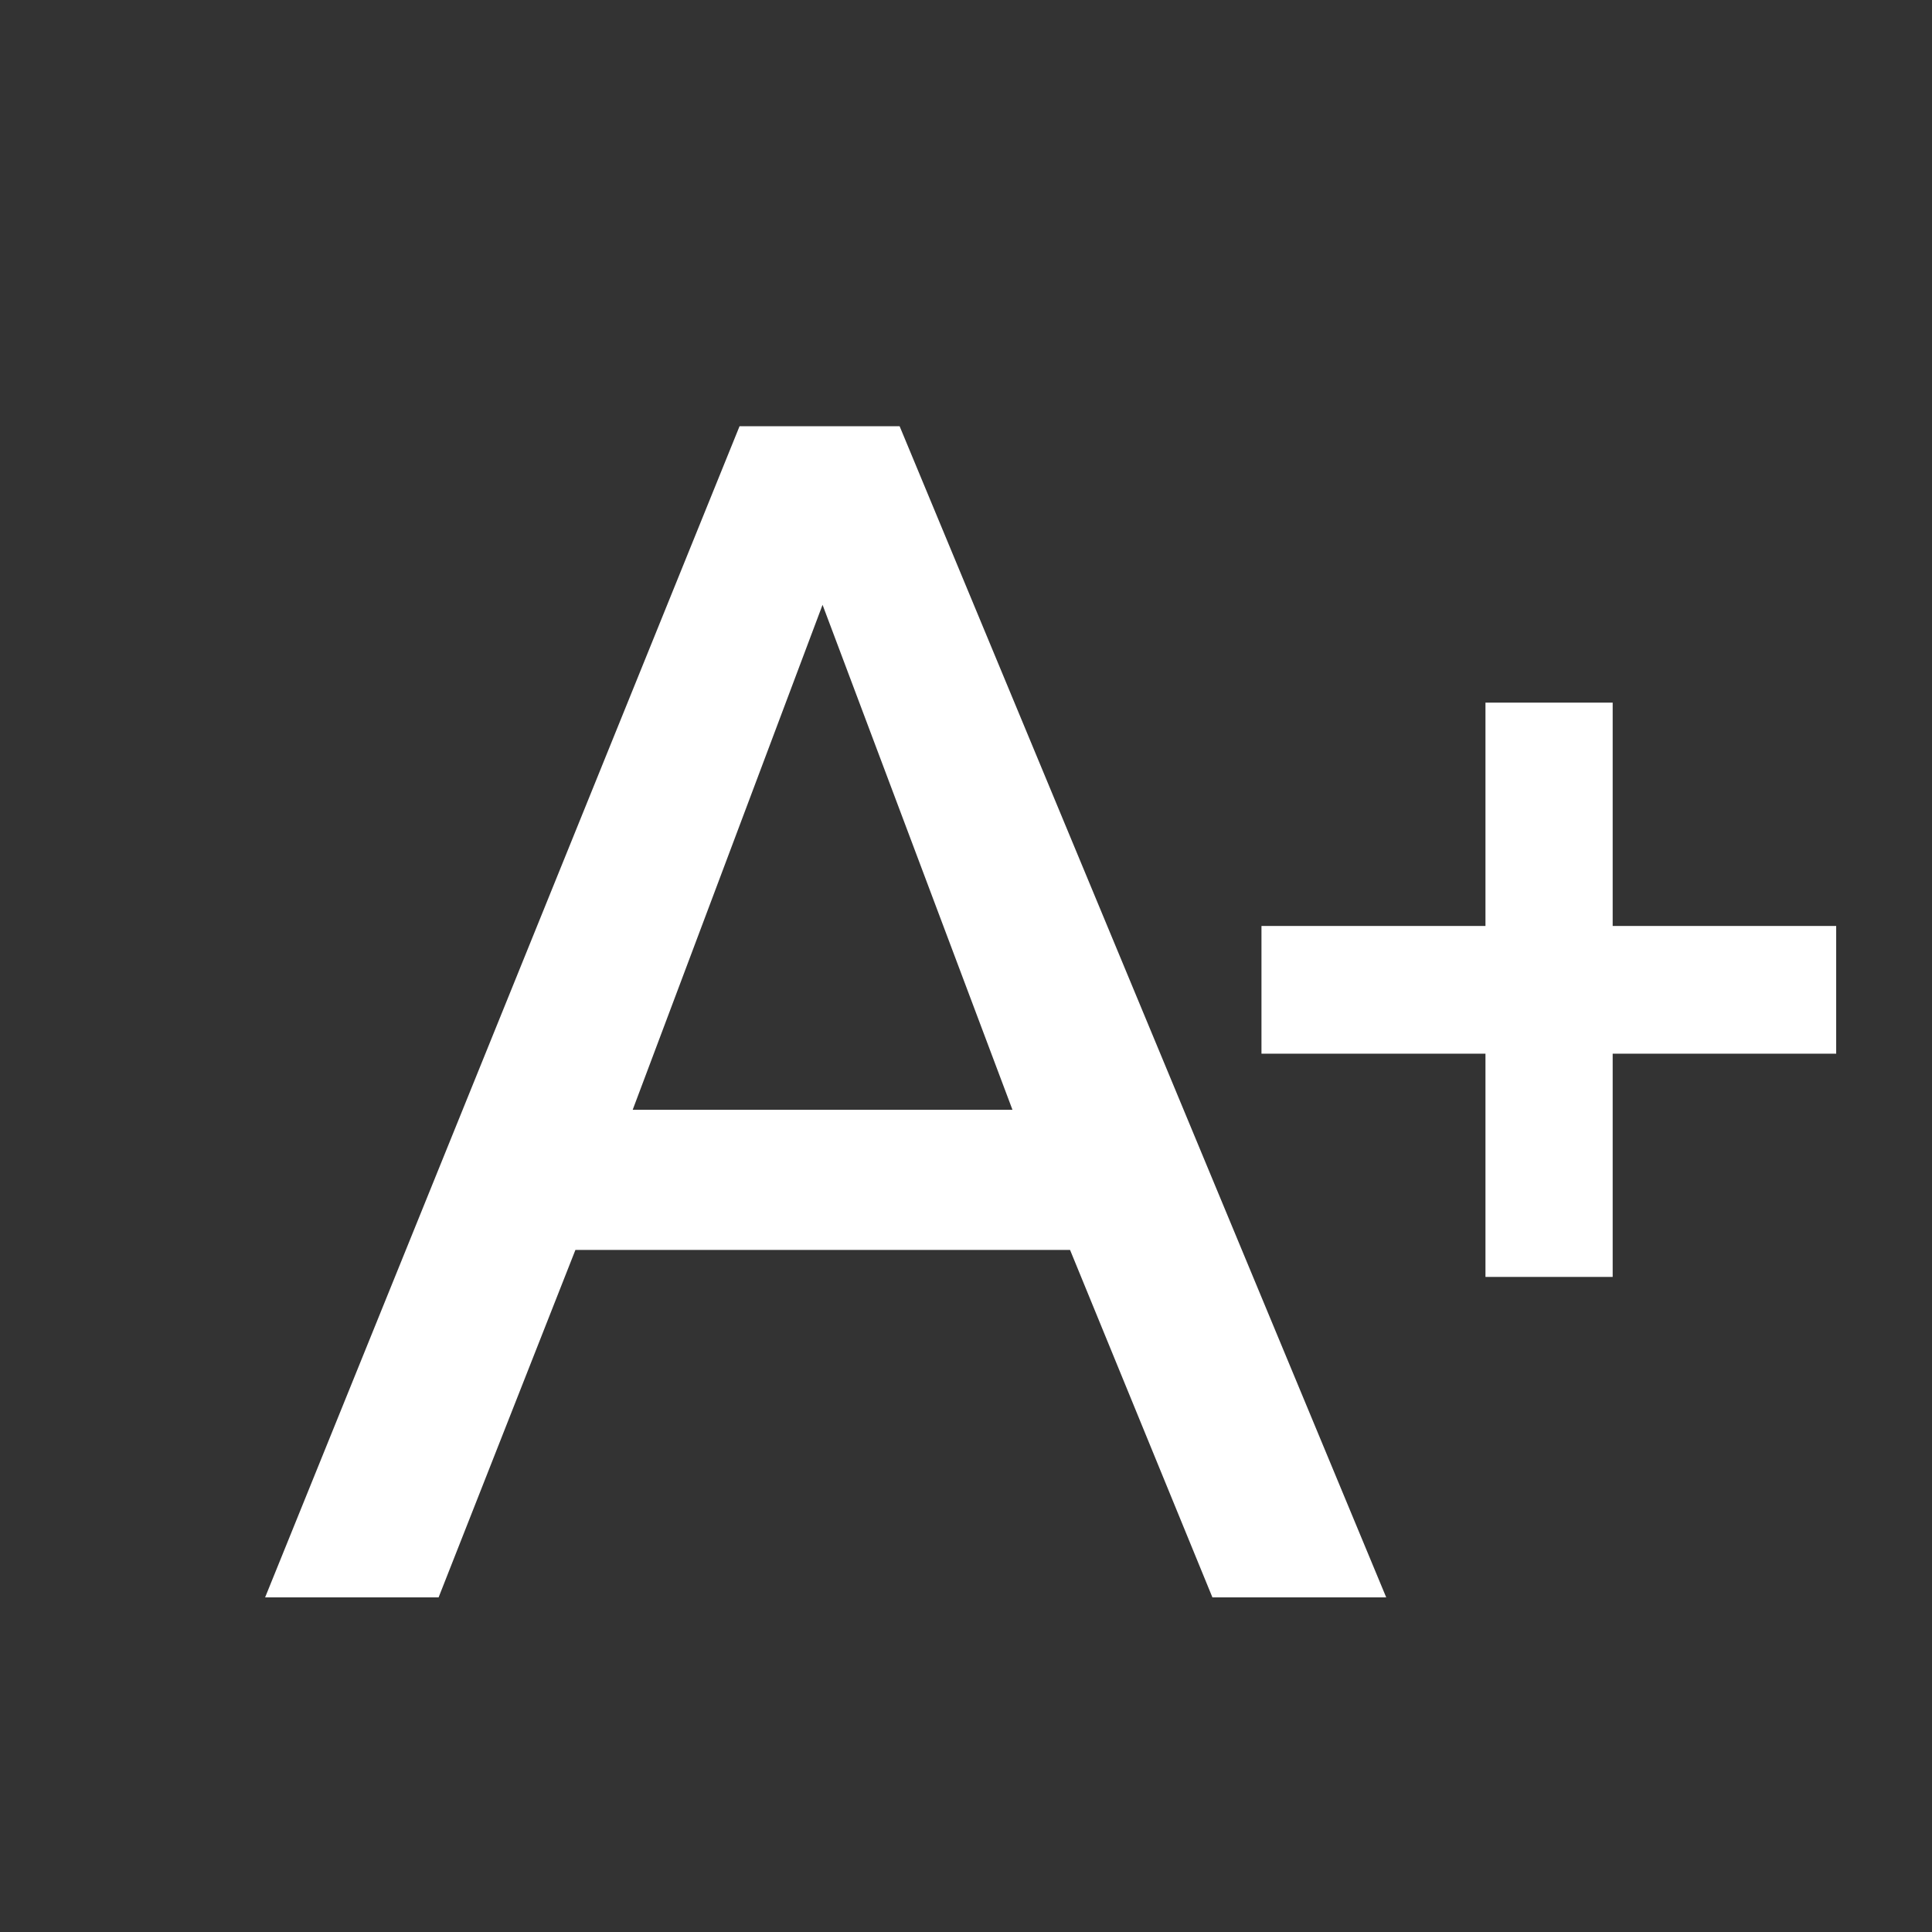
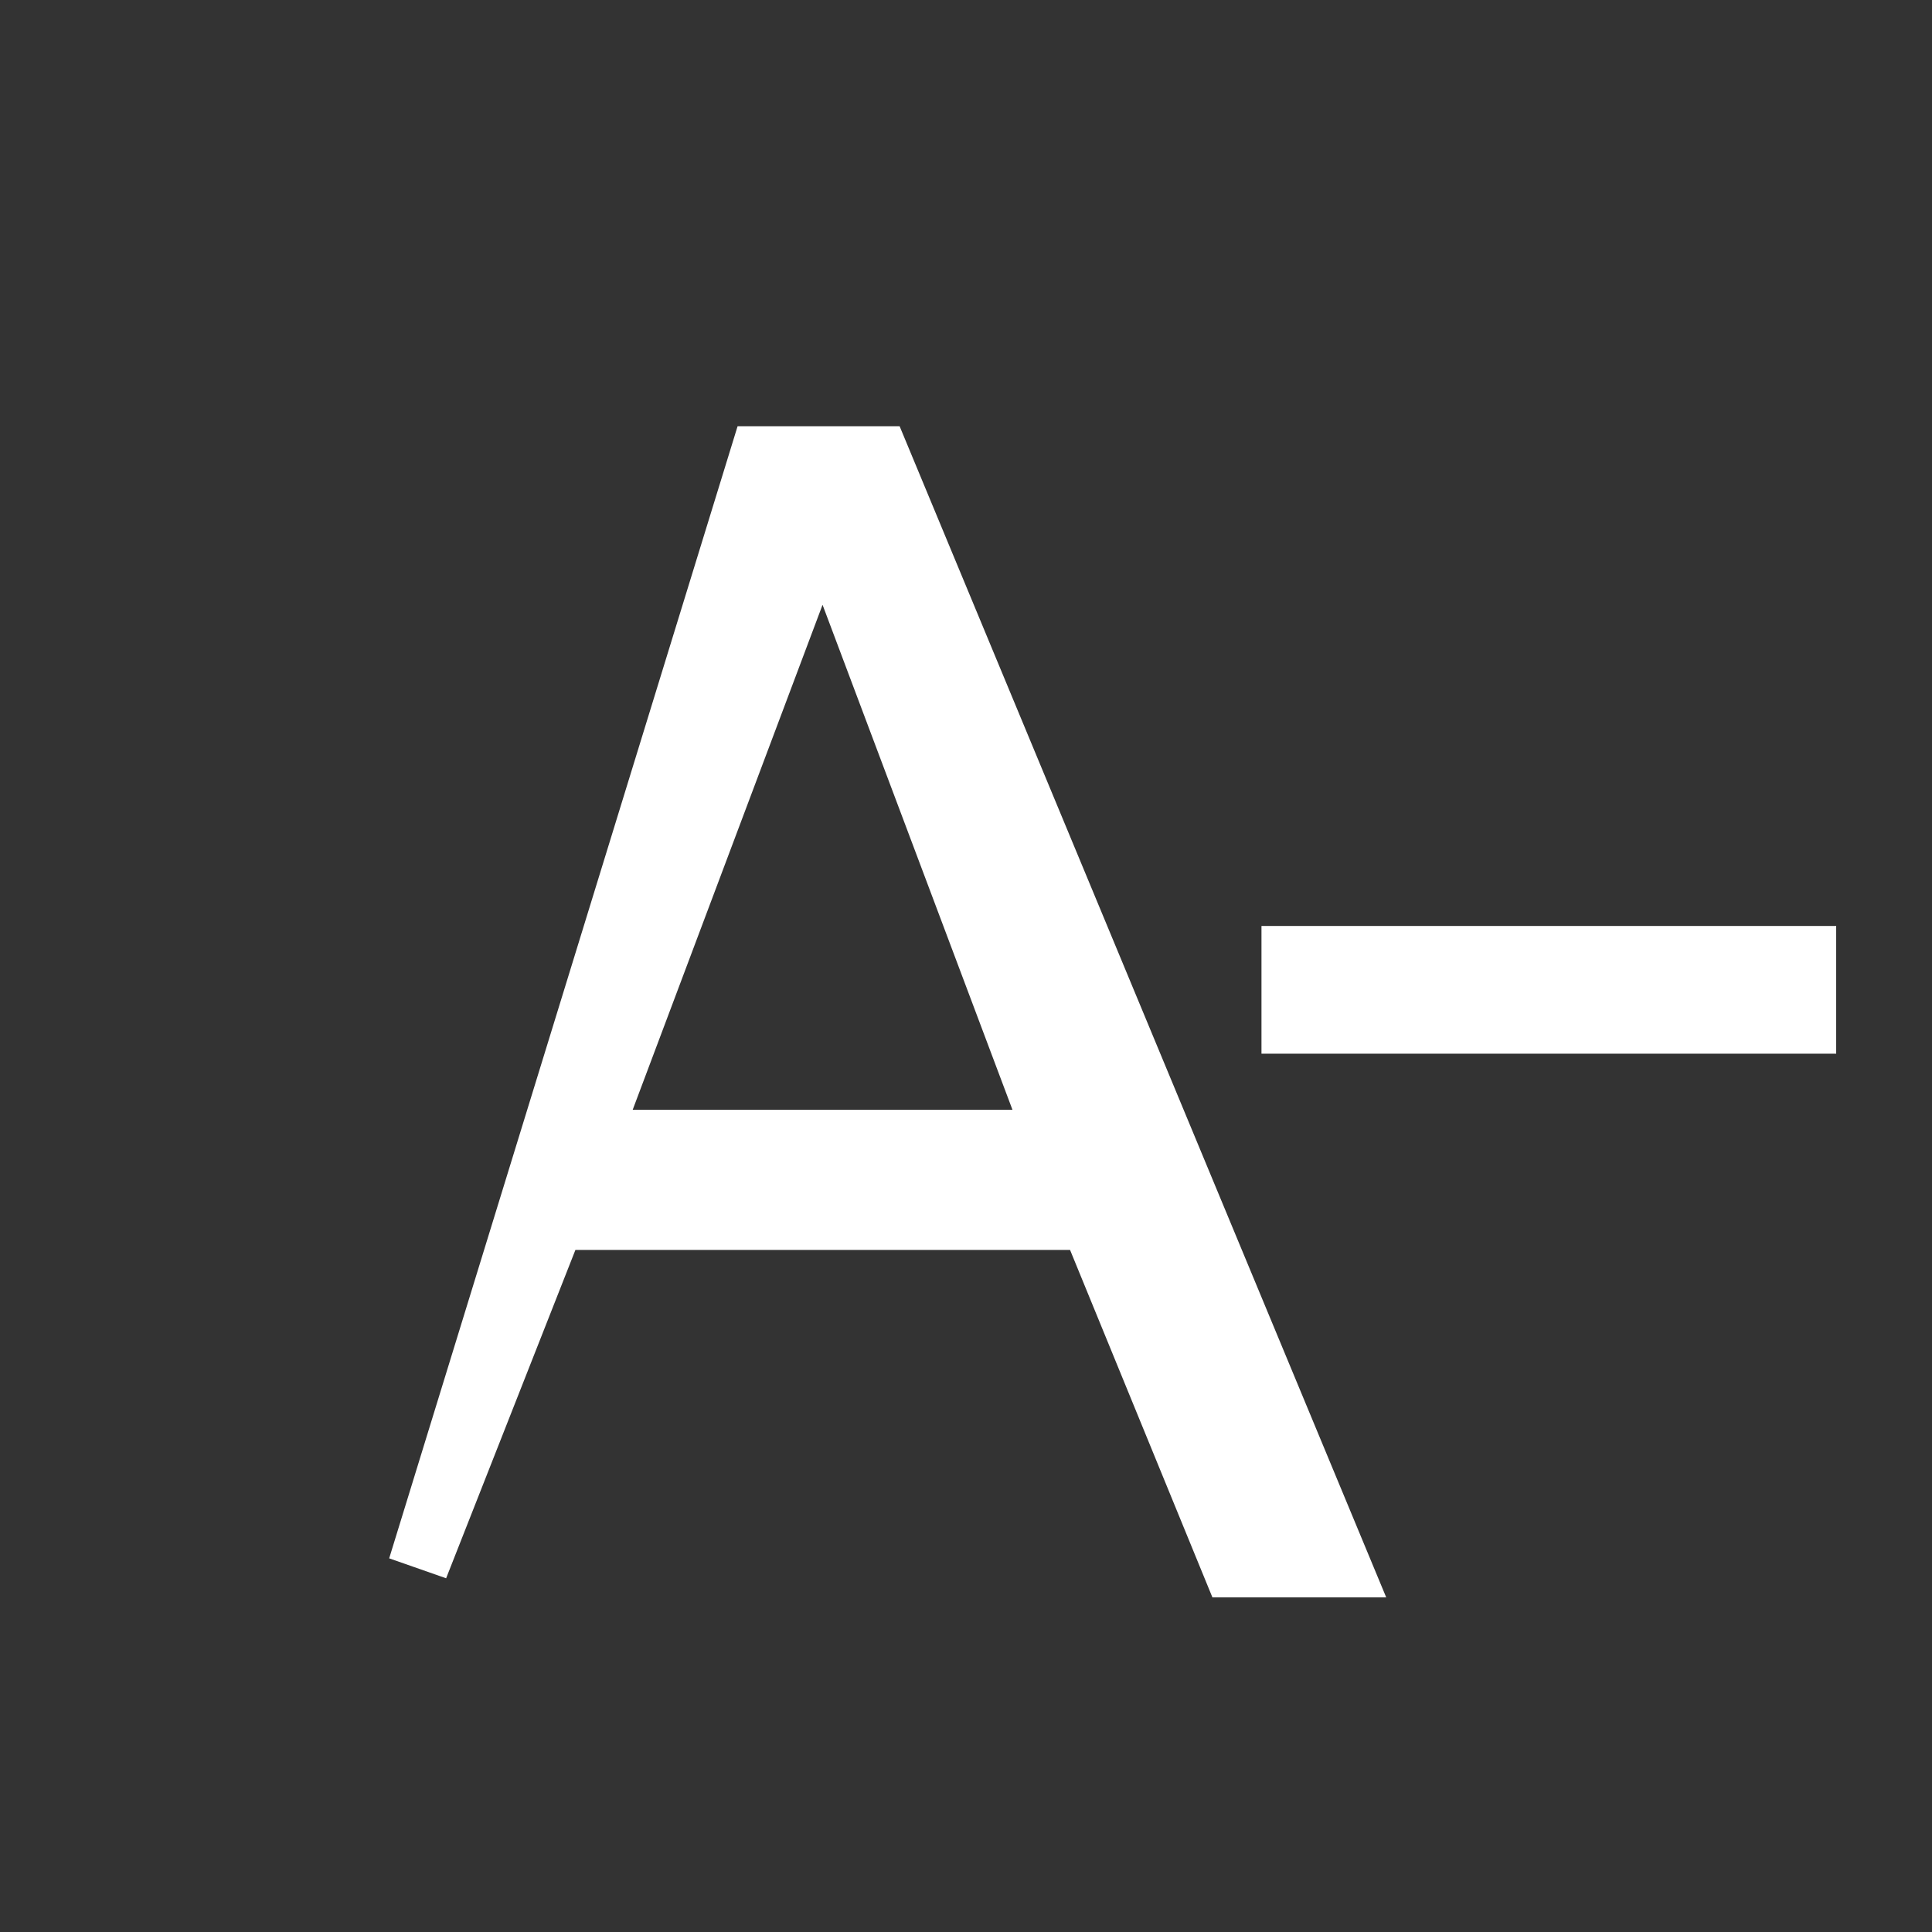
<svg xmlns="http://www.w3.org/2000/svg" width="32px" height="32px" viewBox="0 0 32 32" version="1.1">
  <rect x="0" y="0" width="32" height="32" fill="#333333" stroke="none" />
  <title>icon/阅读器/字号+</title>
  <g id="H5" stroke="none" stroke-width="1" fill="none" fill-rule="evenodd">
    <g id="阅读页-导航备份" transform="translate(-308, -1160)" fill="#FFFFFF" fill-rule="nonzero">
      <g id="编组-5" transform="translate(0, 1016)">
        <g id="编组" transform="translate(24, 128)">
          <g id="icon/阅读器/字号+" transform="translate(284, 16)">
-             <rect id="矩形" opacity="0" x="0" y="0" width="32" height="32" />
-             <path d="M20.417,25.958 L18.059,20.203 L9.19,20.203 L6.924,25.958 L5.133,25.958 L12.586,7.56 L14.567,7.56 L22.211,25.958 L20.417,25.958 Z M9.757,18.882 L17.492,18.882 L13.624,8.597 L9.757,18.882 Z M21.394,15.837 L29.913,15.837 L29.913,16.952 L21.394,16.952 L21.394,15.837 Z" id="形状" stroke="#FFFFFF" />
-             <polygon id="路径" stroke="#FFFFFF" transform="translate(25.657, 16.394) rotate(-180) translate(-25.657, -16.394)" points="26.21 12.138 26.21 20.65 25.103 20.65 25.103 12.138" />
+             <path d="M20.417,25.958 L18.059,20.203 L9.19,20.203 L6.924,25.958 L12.586,7.56 L14.567,7.56 L22.211,25.958 L20.417,25.958 Z M9.757,18.882 L17.492,18.882 L13.624,8.597 L9.757,18.882 Z M21.394,15.837 L29.913,15.837 L29.913,16.952 L21.394,16.952 L21.394,15.837 Z" id="形状" stroke="#FFFFFF" />
          </g>
        </g>
      </g>
    </g>
  </g>
</svg>